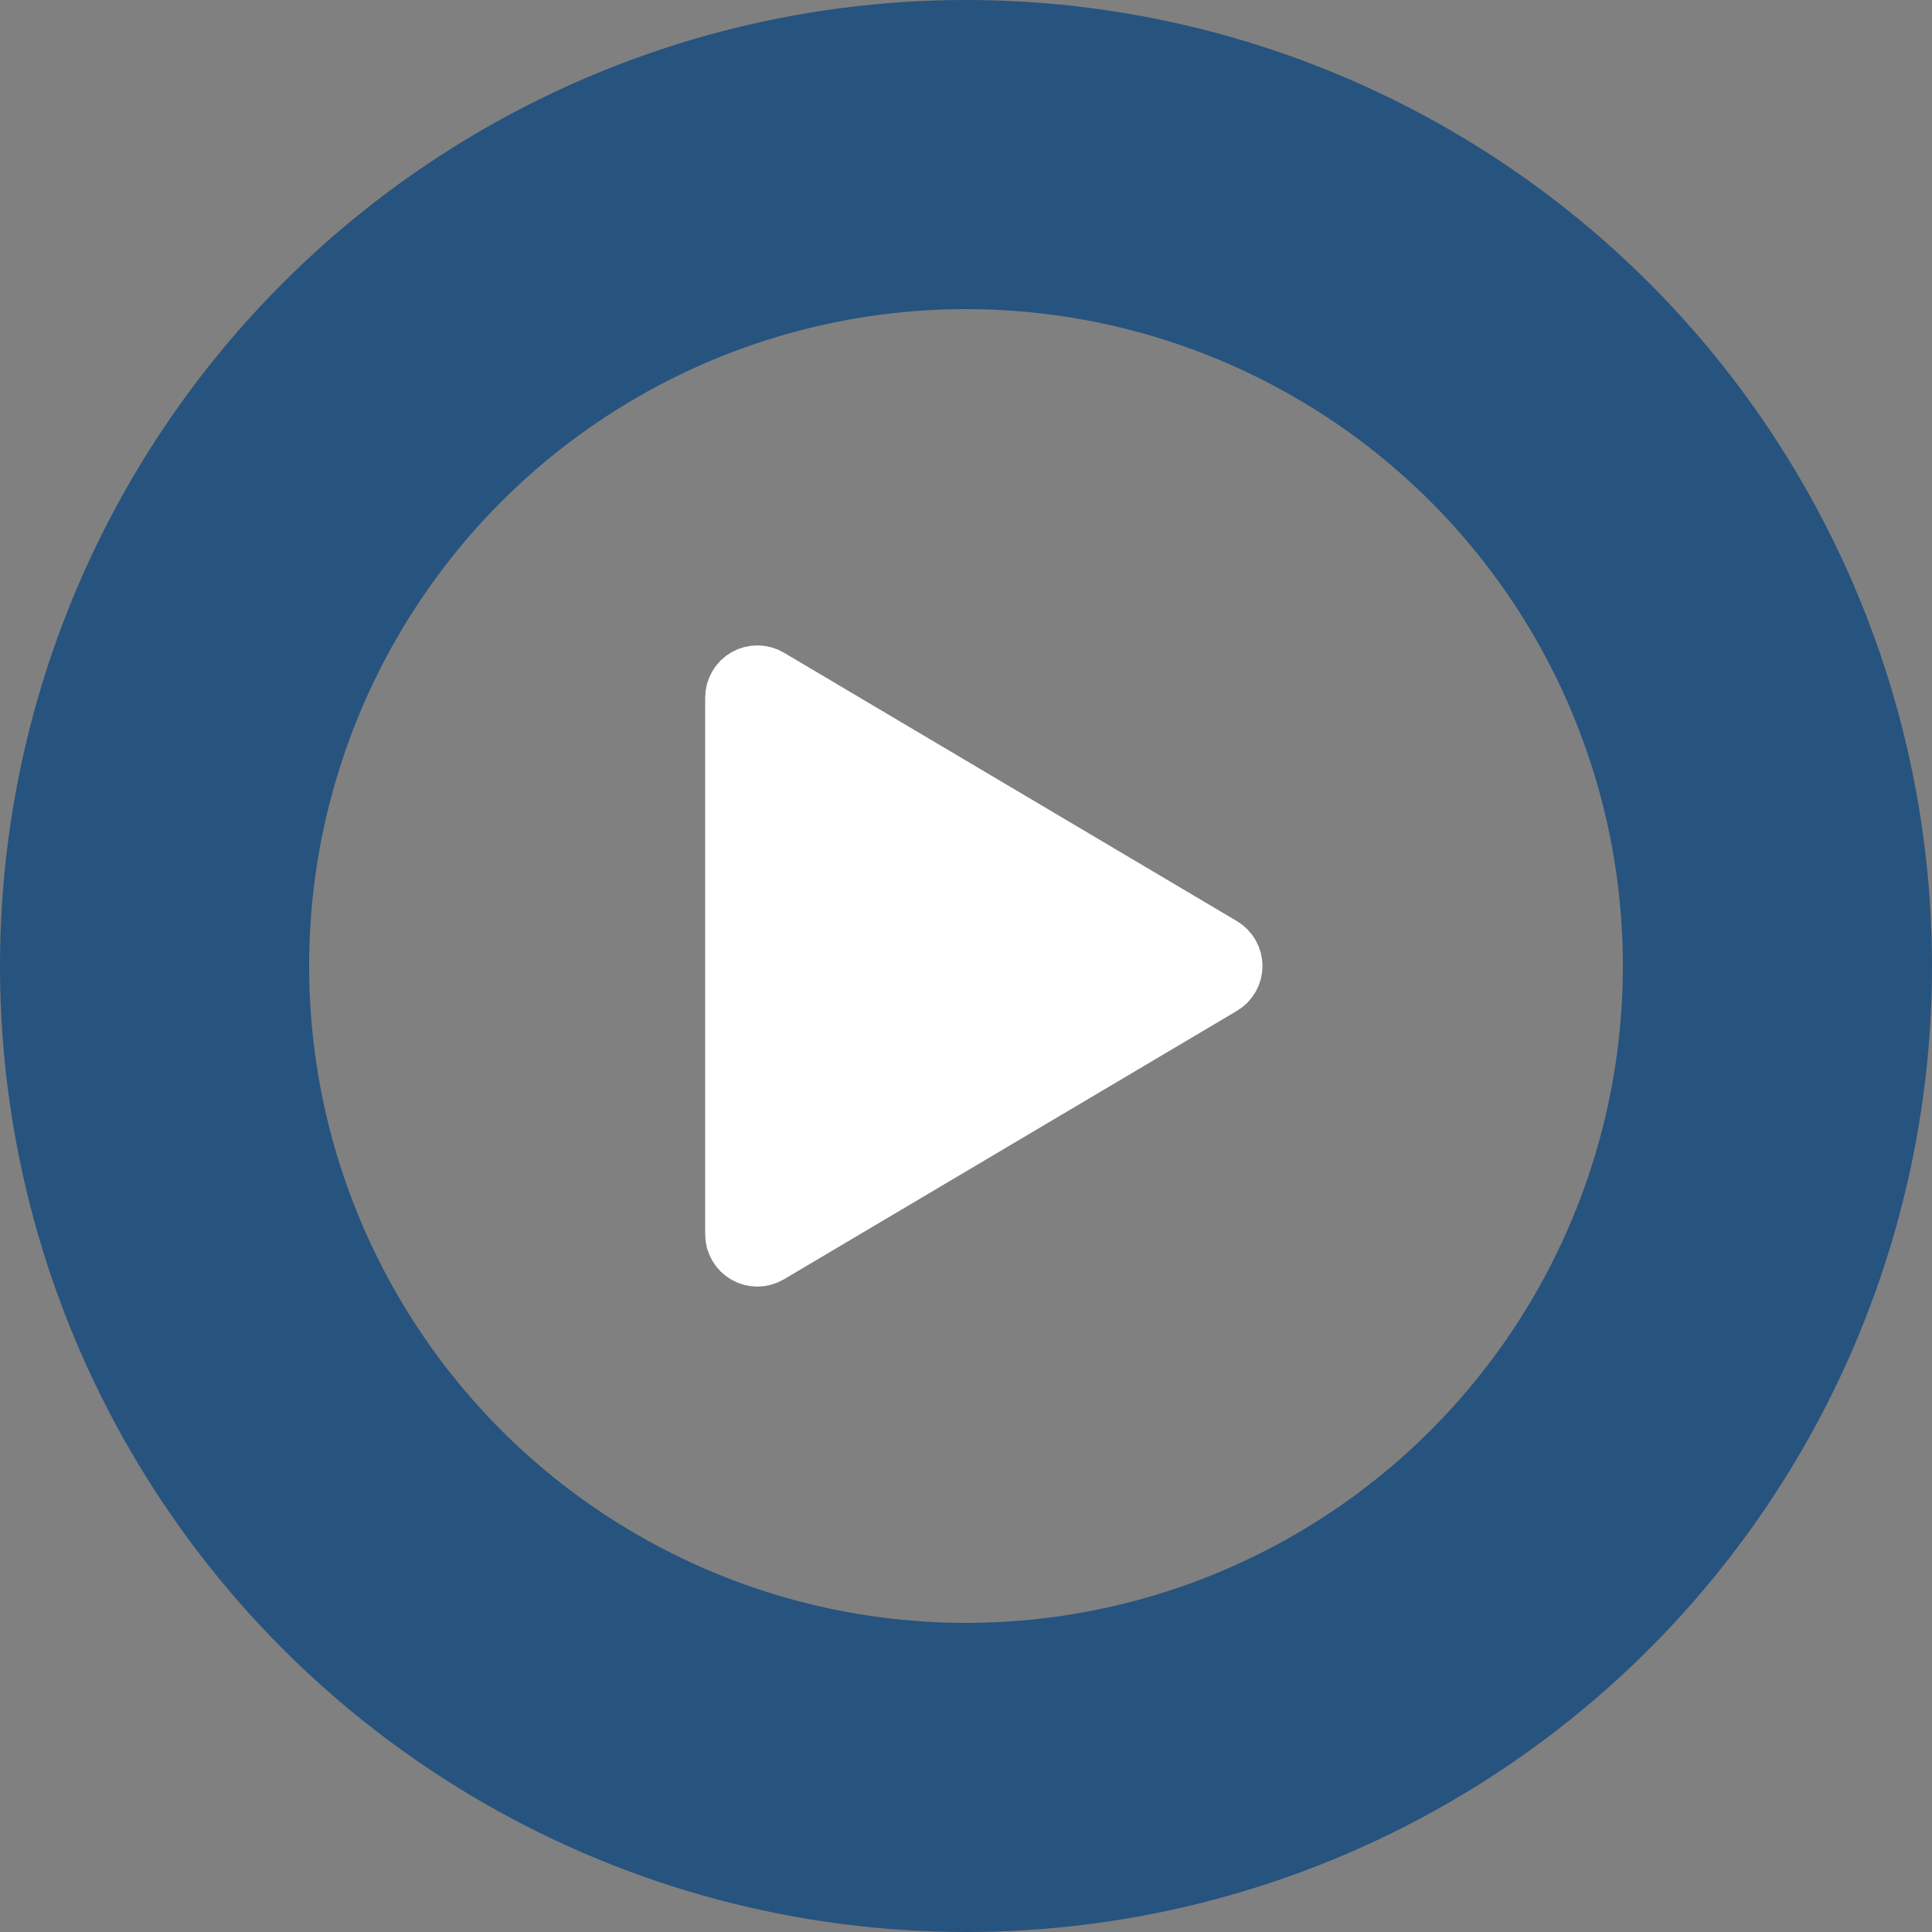
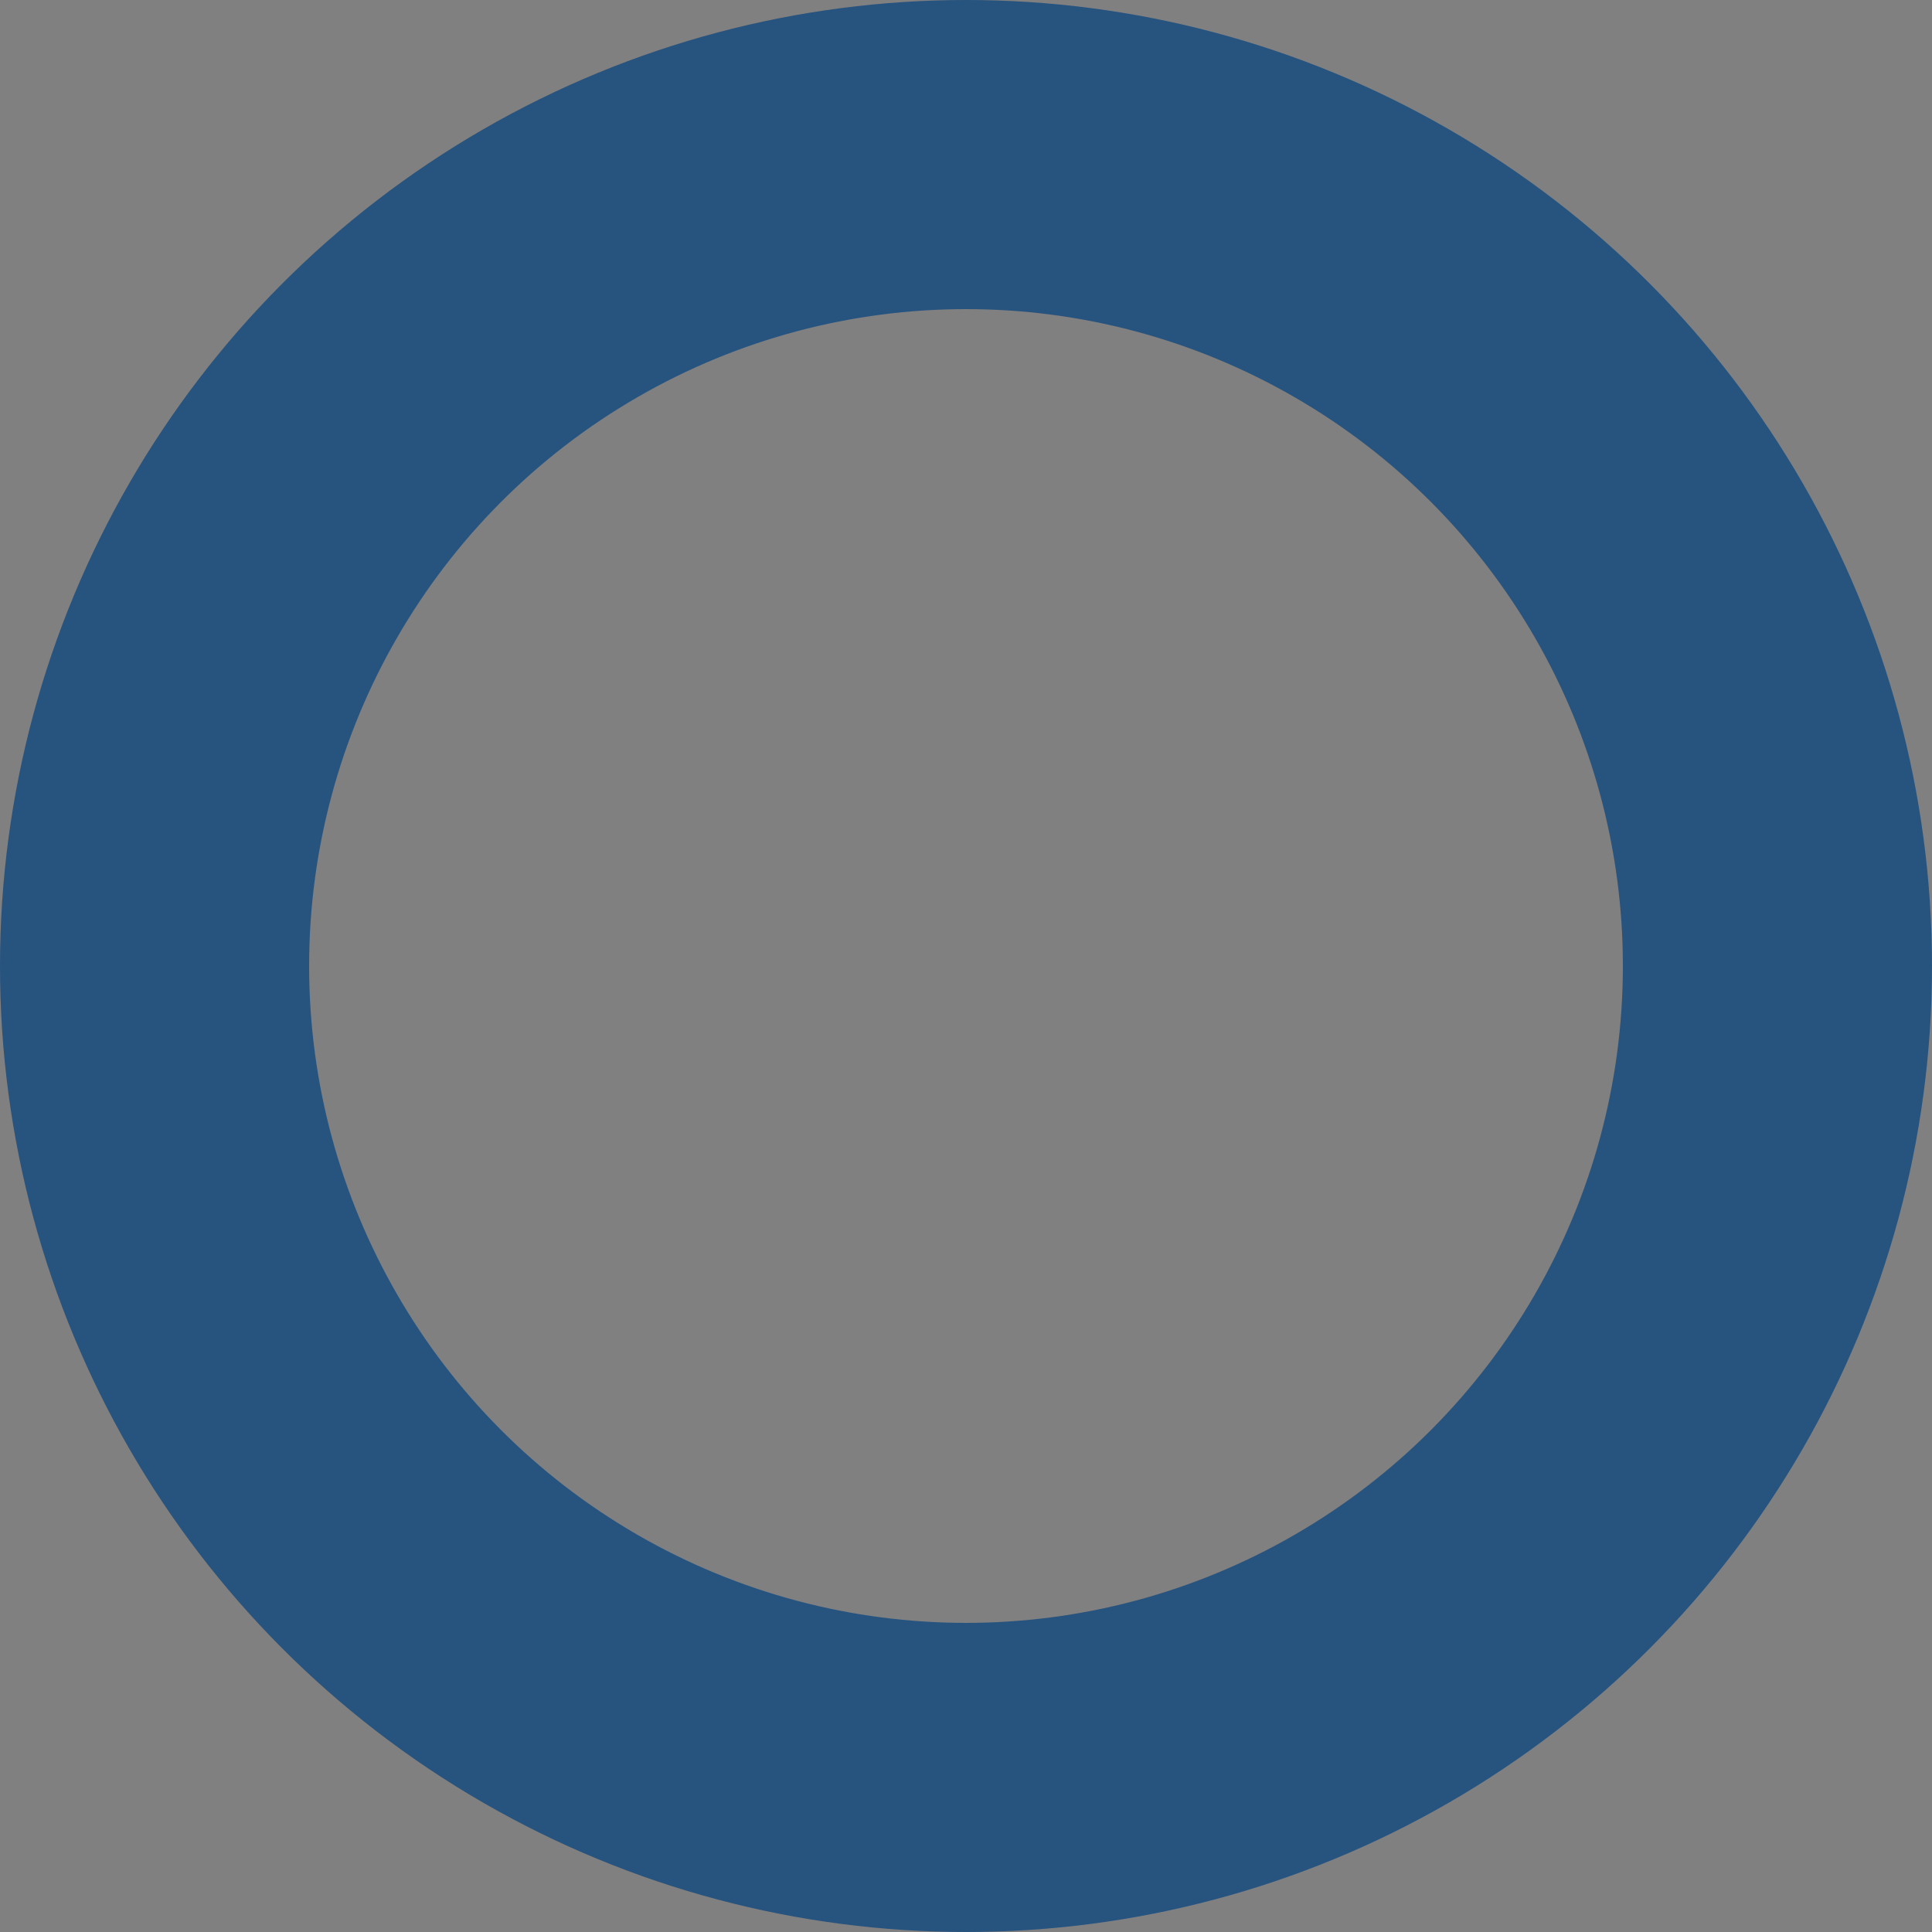
<svg xmlns="http://www.w3.org/2000/svg" viewBox="0 0 50 50" fill="none">
  <rect x="0" y="0" width="50" height="50" fill="#808080" stroke="none" />
-   <path d="M19.906 17.537C19.815 17.483 19.711 17.454 19.605 17.453C19.499 17.452 19.395 17.479 19.303 17.532C19.211 17.584 19.134 17.66 19.081 17.752C19.028 17.843 19 17.947 19 18.053V31.947C19 32.053 19.028 32.157 19.081 32.248C19.134 32.34 19.211 32.416 19.303 32.468C19.395 32.521 19.499 32.548 19.605 32.547C19.711 32.546 19.815 32.517 19.906 32.463L31.629 25.516C31.718 25.463 31.793 25.387 31.844 25.297C31.896 25.206 31.923 25.104 31.923 25C31.923 24.896 31.896 24.794 31.844 24.703C31.793 24.613 31.718 24.537 31.629 24.484L19.906 17.537Z" fill="white" stroke="white" stroke-width="1.5" stroke-linecap="round" stroke-linejoin="round" />
  <circle cx="25" cy="25" r="21" stroke="#14497F" stroke-opacity="0.82" stroke-width="8" />
</svg>